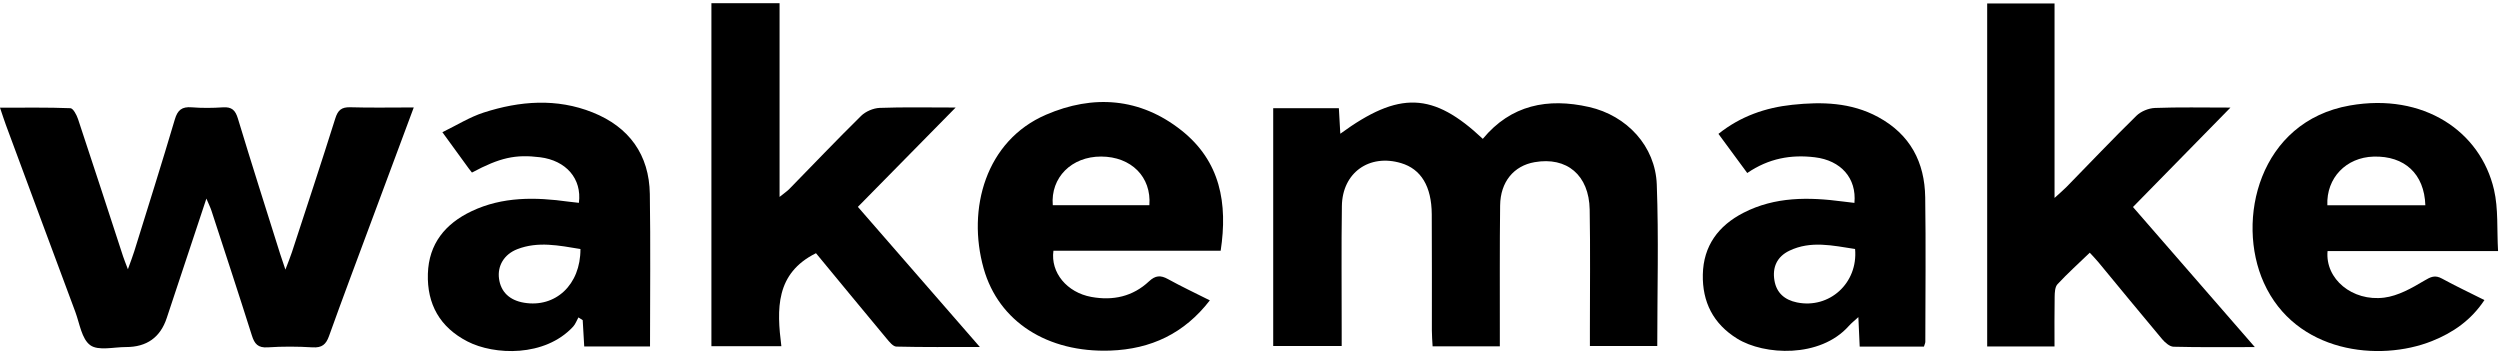
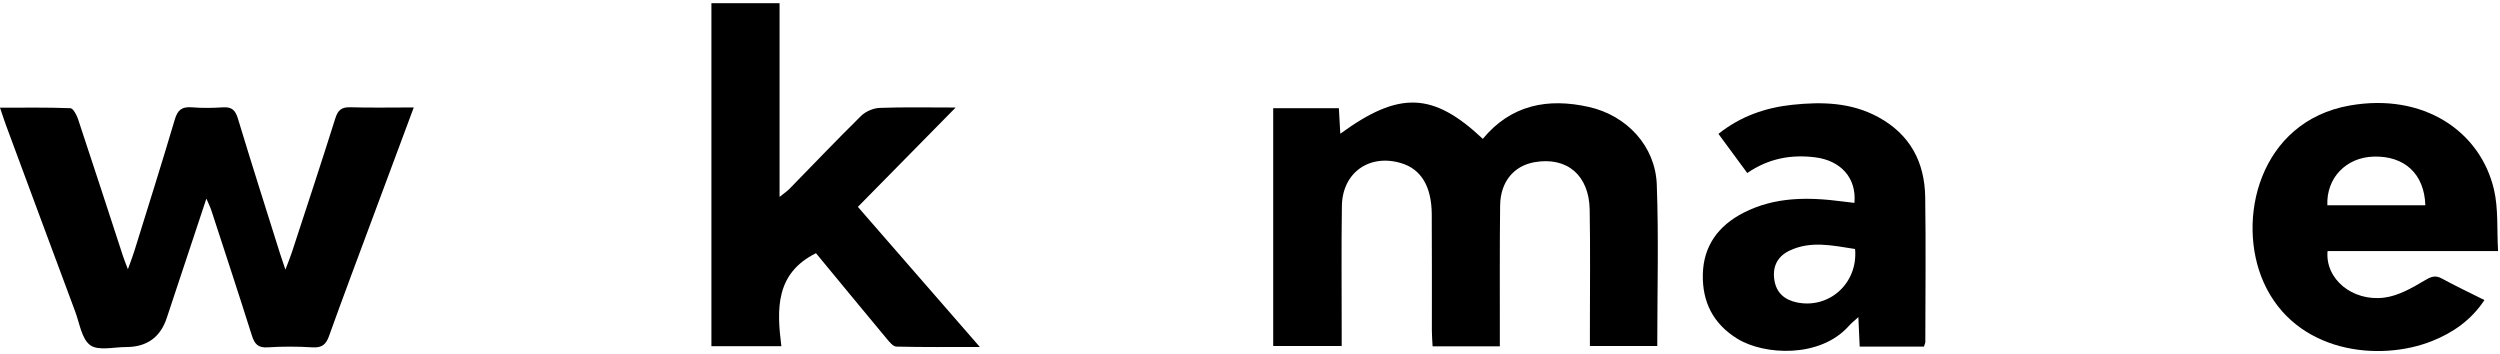
<svg xmlns="http://www.w3.org/2000/svg" fill="none" viewBox="0 0 388 55" height="55" width="388">
  <path fill="black" d="M197.602 16.792H207.792C207.868 18.142 207.94 19.406 208.016 20.756C217.148 14.083 222.403 14.278 230.132 21.55C234.489 16.277 240.212 15.155 246.617 16.605C252.5 17.935 256.913 22.692 257.132 28.634C257.439 36.923 257.208 45.233 257.208 53.701H246.752C246.752 52.77 246.752 51.889 246.752 51.013C246.752 44.851 246.828 38.689 246.718 32.531C246.622 27.171 243.17 24.292 238.168 25.169C234.944 25.73 232.862 28.218 232.82 31.883C232.74 38.39 232.782 44.897 232.774 51.399C232.774 52.143 232.774 52.887 232.774 53.747H222.34C222.297 52.916 222.226 52.114 222.226 51.316C222.217 45.295 222.251 39.271 222.209 33.25C222.179 28.9 220.536 26.236 217.447 25.314C212.512 23.843 208.332 26.797 208.26 31.966C208.167 38.402 208.235 44.838 208.23 51.279C208.23 52.031 208.23 52.783 208.23 53.701H197.602V16.788V16.792Z" />
  <path fill="black" d="M64.211 16.688C61.877 22.958 59.702 28.784 57.536 34.613C55.366 40.451 53.17 46.284 51.067 52.147C50.595 53.464 49.972 53.996 48.505 53.909C46.196 53.768 43.865 53.755 41.56 53.909C40.03 54.013 39.499 53.364 39.091 52.068C37.047 45.603 34.927 39.163 32.824 32.718C32.664 32.22 32.424 31.75 32.032 30.819C29.878 37.305 27.868 43.322 25.879 49.351C24.885 52.362 22.776 53.866 19.554 53.863C17.662 53.859 15.264 54.478 14.012 53.576C12.672 52.608 12.36 50.203 11.686 48.395C8.079 38.735 4.501 29.062 0.914 19.393C0.632 18.633 0.392 17.86 0 16.713C3.848 16.713 7.392 16.655 10.927 16.792C11.353 16.809 11.897 17.835 12.111 18.483C14.472 25.572 16.777 32.681 19.099 39.782C19.267 40.301 19.482 40.808 19.849 41.785C20.283 40.575 20.599 39.786 20.848 38.972C22.959 32.166 25.112 25.372 27.131 18.541C27.565 17.066 28.235 16.535 29.761 16.655C31.366 16.784 32.993 16.767 34.602 16.659C35.981 16.568 36.528 17.104 36.92 18.392C39.044 25.41 41.274 32.394 43.473 39.391C43.676 40.039 43.903 40.683 44.295 41.843C44.755 40.625 45.066 39.882 45.315 39.117C47.574 32.211 49.854 25.314 52.036 18.384C52.437 17.108 52.989 16.609 54.367 16.647C57.507 16.742 60.654 16.676 64.211 16.676V16.688Z" />
  <path fill="black" d="M120.989 0.5V30.562C121.735 29.959 122.165 29.677 122.514 29.319C126.219 25.534 129.872 21.695 133.648 17.98C134.348 17.295 135.536 16.784 136.522 16.746C140.222 16.605 143.931 16.688 148.318 16.688C143.02 22.069 138.136 27.034 133.142 32.107C139.409 39.308 145.566 46.38 152.072 53.851C147.441 53.851 143.278 53.896 139.118 53.792C138.596 53.78 138.018 53.045 137.597 52.542C133.901 48.108 130.235 43.65 126.64 39.296C120.336 42.433 120.542 47.975 121.267 53.726H110.411V0.5H120.989Z" />
-   <path fill="black" d="M349.957 53.867C345.423 53.867 341.377 53.917 337.336 53.813C336.725 53.797 336.004 53.153 335.553 52.621C332.237 48.682 328.979 44.693 325.696 40.725C325.266 40.206 324.79 39.719 324.331 39.217C322.569 40.916 320.871 42.445 319.32 44.115C318.924 44.543 318.895 45.399 318.882 46.06C318.836 48.595 318.861 51.133 318.861 53.772H308.41V0.538H318.865V30.72C319.771 29.889 320.277 29.469 320.732 29.004C324.339 25.318 327.888 21.575 331.571 17.968C332.27 17.282 333.463 16.792 334.453 16.755C338.153 16.613 341.862 16.697 346.169 16.697C340.918 22.052 336.034 27.03 331.036 32.128C337.285 39.312 343.467 46.417 349.953 53.871L349.957 53.867Z" />
-   <path fill="black" d="M189.452 38.913H163.493C163.021 42.325 165.608 45.391 169.363 46.081C172.751 46.7 175.811 46.023 178.327 43.663C179.317 42.736 180.122 42.682 181.264 43.313C183.337 44.46 185.487 45.47 187.767 46.617C183.793 51.765 178.622 54.191 172.305 54.412C162.595 54.748 155.001 49.953 152.663 41.668C150.05 32.398 152.995 21.836 162.338 17.806C169.646 14.652 176.936 15.151 183.35 20.228C189.418 25.032 190.561 31.567 189.448 38.913H189.452ZM163.392 31.85H178.382C178.723 27.45 175.558 24.308 170.893 24.296C166.316 24.284 163.029 27.549 163.392 31.85Z" />
  <path fill="black" d="M387.708 38.963H361.238C360.842 43.313 365.095 46.808 370.017 46.193C372.179 45.923 374.315 44.714 376.237 43.567C377.269 42.952 377.914 42.64 379.01 43.243C381.087 44.381 383.236 45.391 385.584 46.571C383.523 49.687 380.712 51.628 377.446 52.932C369.237 56.206 356.27 54.785 351.352 43.895C346.957 34.168 350.602 18.849 364.698 16.372C376.115 14.366 384.964 20.357 387.071 29.448C387.758 32.411 387.505 35.581 387.699 38.963H387.708ZM376.414 31.854C376.254 26.98 373.19 24.175 368.394 24.304C364.121 24.421 361.032 27.612 361.205 31.854H376.418H376.414Z" />
  <path fill="black" d="M288.624 53.797C288.557 52.326 288.494 50.917 288.418 49.214C287.79 49.791 287.318 50.161 286.926 50.601C282.459 55.612 273.79 55.143 269.614 52.558C265.872 50.244 264.19 46.845 264.279 42.603C264.367 38.17 266.681 35.028 270.592 33.022C275.489 30.508 280.714 30.574 286.003 31.272C286.601 31.351 287.204 31.414 287.807 31.488C288.165 27.662 285.721 24.894 281.654 24.408C277.983 23.968 274.524 24.562 271.173 26.851C269.698 24.845 268.245 22.871 266.702 20.777C270.145 18.03 274.018 16.705 278.165 16.264C282.733 15.778 287.276 15.878 291.486 18.163C296.484 20.876 298.713 25.194 298.793 30.62C298.903 38.095 298.818 45.574 298.81 53.049C298.81 53.244 298.7 53.435 298.595 53.797H288.624ZM287.908 38.643C284.41 38.107 281.03 37.322 277.722 38.905C275.771 39.84 275.046 41.494 275.396 43.546C275.72 45.453 276.972 46.546 278.885 46.937C283.896 47.967 288.388 43.958 287.908 38.643Z" />
-   <path fill="black" d="M90.672 53.768C90.592 52.346 90.512 51.017 90.436 49.687C90.213 49.546 89.994 49.405 89.77 49.264C89.501 49.741 89.315 50.294 88.953 50.689C84.561 55.45 76.698 55.135 72.551 52.995C68.274 50.793 66.259 47.211 66.407 42.483C66.55 37.837 69.096 34.721 73.188 32.781C78 30.495 83.099 30.583 88.24 31.297C88.776 31.372 89.311 31.422 89.846 31.48C90.326 27.732 87.857 24.907 83.811 24.404C79.981 23.93 77.587 24.462 73.246 26.781C73.099 26.594 72.922 26.382 72.758 26.157C71.489 24.416 70.221 22.676 68.657 20.519C70.878 19.443 72.884 18.172 75.08 17.465C80.672 15.662 86.391 15.213 91.974 17.444C97.659 19.717 100.757 24.022 100.854 30.109C100.976 37.925 100.883 45.744 100.883 53.768H90.672ZM90.082 38.647C86.736 38.099 83.5 37.426 80.293 38.668C78.211 39.474 77.183 41.278 77.448 43.247C77.722 45.304 79.075 46.604 81.334 46.982C86.201 47.797 90.107 44.207 90.086 38.647H90.082Z" />
</svg>